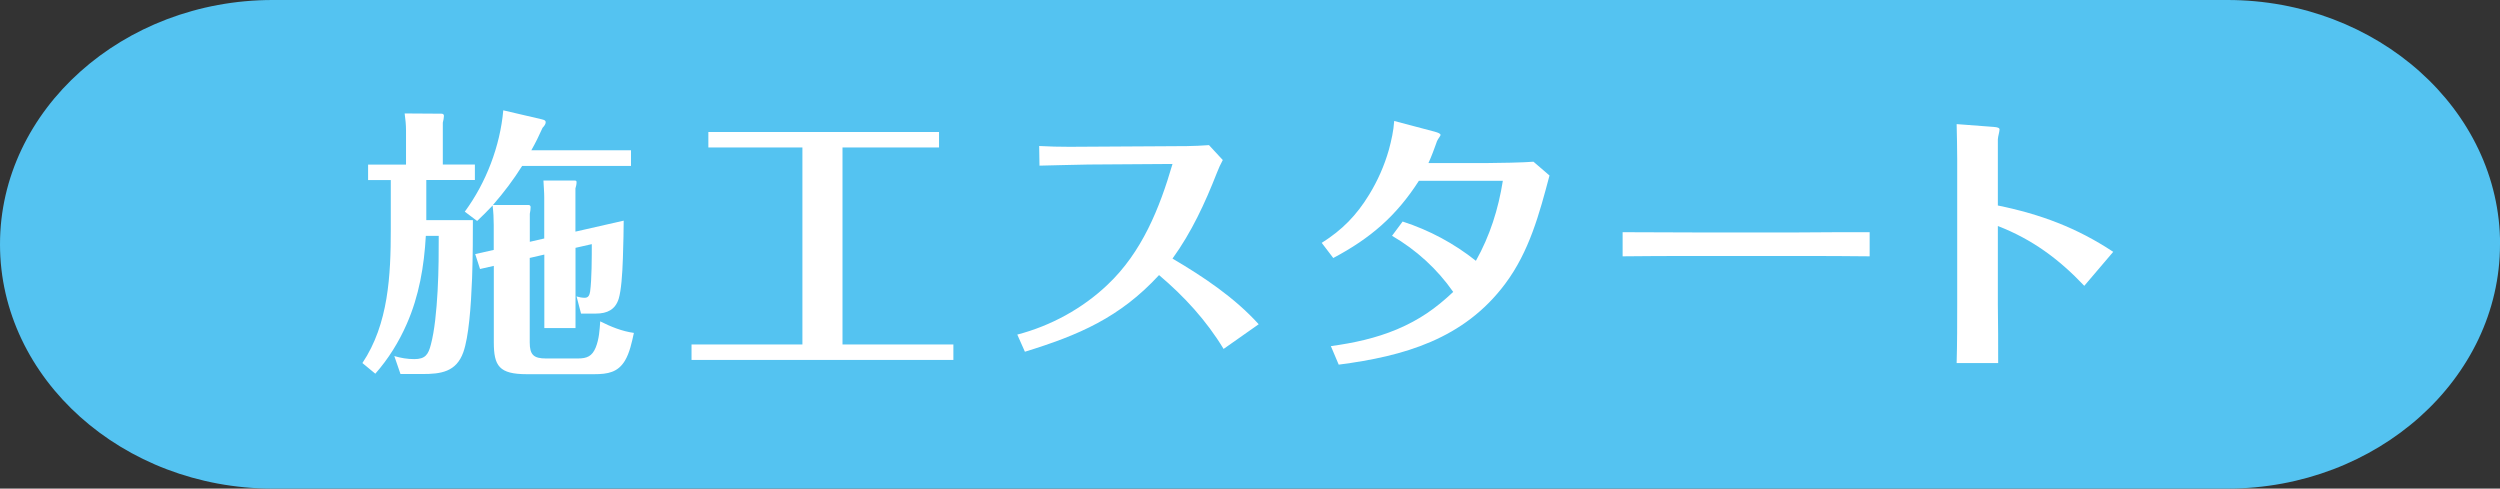
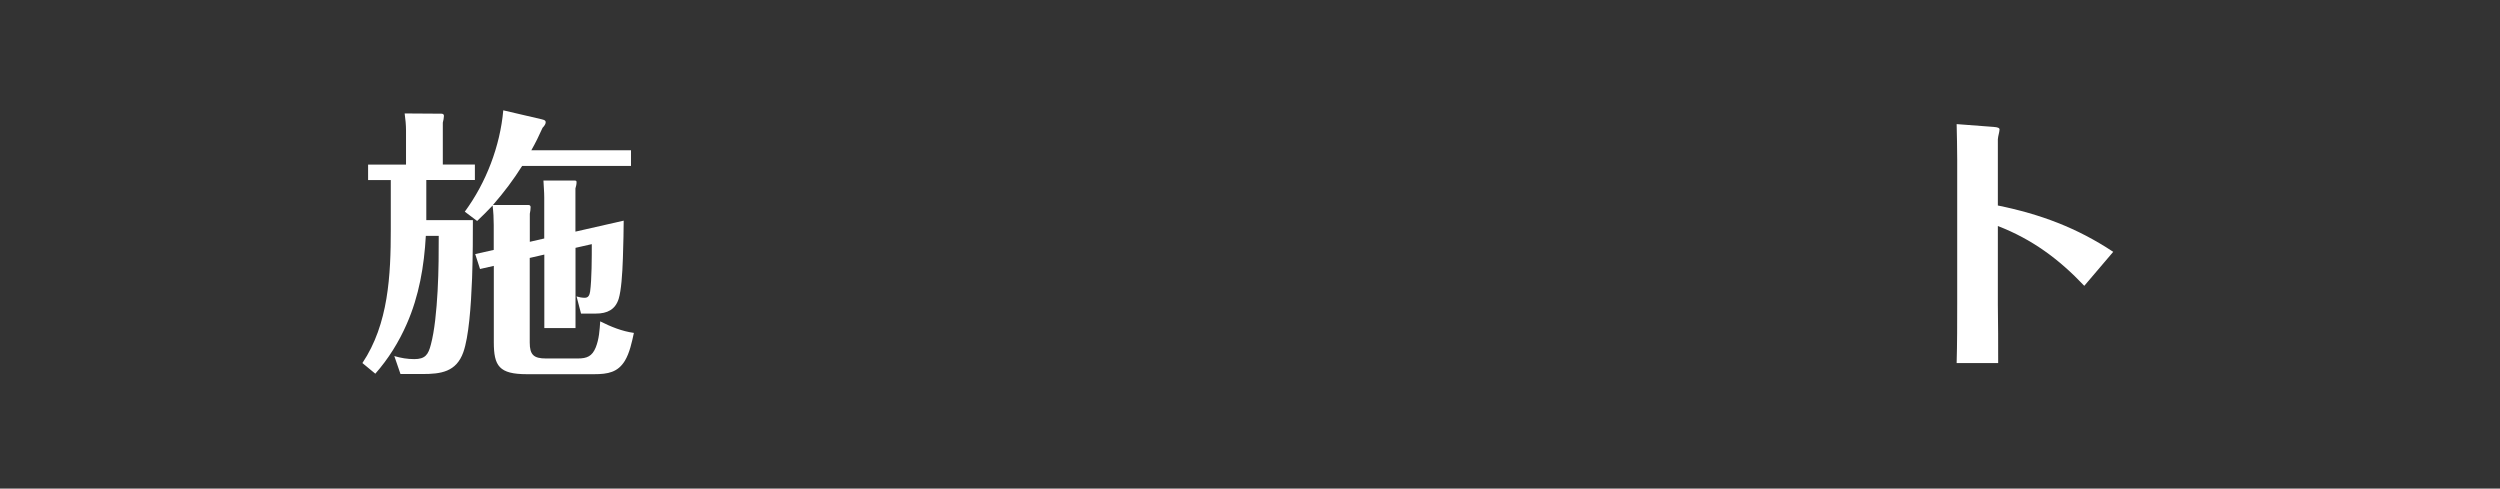
<svg xmlns="http://www.w3.org/2000/svg" id="_レイヤー_2" width="311.81" height="60.94" viewBox="0 0 311.81 60.94">
  <rect x="0" y="0" width="311.81" height="60.94" fill="#333333" stroke="none" />
  <defs>
    <style>.cls-1{fill:#fff;}.cls-2{fill:#54c3f1;}</style>
  </defs>
  <g id="_文字">
-     <path class="cls-2" d="M311.81,30.47c0,16.76-15.31,30.47-34.02,30.47H34.02C15.31,60.94,0,47.23,0,30.47S15.31,0,34.02,0h243.78c18.71,0,34.02,13.71,34.02,30.47Z" />
    <g>
      <path class="cls-1" d="M59.23,20.52v1.93h-6.06v5.01h5.81c0,1.72,0,4.45-.1,7.25-.14,3.61-.42,7.32-1.09,9.21-.88,2.49-2.83,2.73-5.11,2.73h-2.73l-.77-2.24c.84,.25,1.65,.38,2.49,.38,1.37,0,1.75-.56,2.07-1.82,.46-1.71,.7-4.2,.84-6.69,.14-2.52,.14-5.04,.14-6.86h-1.61c-.21,3.78-.84,7.49-2.38,10.99-.98,2.24-2.28,4.34-3.92,6.2l-1.61-1.33c3.26-4.87,3.54-10.96,3.54-16.66v-6.16h-2.83v-1.93h4.73v-4.24c0-.7-.07-1.44-.17-2.14l4.59,.03c.21,0,.31,.1,.31,.28,0,.21-.07,.56-.14,.84v5.22h4.03Zm8.65,9.21v-5.11c0-.7-.07-1.4-.1-2.1h3.92c.18,0,.21,.07,.21,.21,0,.28-.07,.52-.14,.77v5.39l6.02-1.37c0,1.02-.04,2.84-.1,4.69-.07,2.07-.21,3.99-.52,5.04-.42,1.37-1.44,1.86-2.84,1.86h-1.86l-.56-2.14c.32,.1,.67,.17,1.02,.17,.49,0,.6-.38,.67-.77,.21-1.5,.21-4.31,.21-5.92l-2.03,.46v10.01h-3.89v-9.17l-1.82,.42v10.54c0,1.54,.49,2,2.03,2h3.96c1.16,0,1.79-.28,2.24-1.37,.42-1.05,.49-2.17,.56-3.26,1.33,.67,2.7,1.23,4.2,1.44-.25,1.16-.53,2.49-1.12,3.47-.88,1.44-2.1,1.68-3.85,1.68h-8.37c-3.47,0-4.13-1.02-4.13-3.99v-9.52l-1.72,.39-.6-1.86,2.31-.52v-3.12c0-.81-.04-1.58-.14-2.42-.7,.74-1.26,1.3-1.93,1.93l-1.54-1.16c2.66-3.61,4.41-8.19,4.8-12.64l4.8,1.12c.42,.1,.49,.18,.49,.39s-.21,.49-.39,.67c-.42,.94-.88,1.89-1.4,2.8h12.43v1.96h-13.58c-1.08,1.72-2.24,3.26-3.64,4.87h4.45c.14,0,.25,.1,.25,.25,0,.28-.04,.52-.1,.84v3.5l1.82-.42Z" />
-       <path class="cls-1" d="M105.08,42.96h13.83v1.93h-32.66v-1.93h13.83V18.39h-11.73v-1.93h28.77v1.93h-12.04v24.57Z" />
-       <path class="cls-1" d="M127.83,43.87l-.95-2.14c4.17-1.08,8.16-3.26,11.27-6.23,4.27-4.03,6.48-9.52,8.09-15.05l-10.5,.07c-2.03,.03-4.06,.1-6.09,.14l-.04-2.45c1.26,.07,2.52,.1,3.78,.1l11.87-.07c1.86,0,3.71,0,5.53-.14l1.72,1.86c-.28,.52-.53,1.05-.74,1.61-1.47,3.75-3.15,7.39-5.53,10.68,3.92,2.31,7.74,4.87,10.75,8.19l-4.38,3.08c-2.14-3.54-4.9-6.55-8.05-9.21-4.87,5.29-10.01,7.49-16.73,9.56Z" />
-       <path class="cls-1" d="M174.94,27.63c3.36,1.09,6.41,2.73,9.14,4.9,1.75-3.12,2.8-6.44,3.36-9.98h-10.47c-2.83,4.41-6.06,7.18-10.68,9.63l-1.44-1.89c2.56-1.61,4.34-3.43,5.92-6.02,1.05-1.71,1.89-3.6,2.45-5.57,.32-1.19,.59-2.38,.67-3.61l5.04,1.33c.49,.14,.74,.25,.74,.42,0,.07-.17,.31-.31,.52-.07,.1-.18,.31-.32,.77-.11,.31-.49,1.37-.88,2.21h7.18c1.29,0,4.87-.07,5.92-.17l2,1.72c-1.26,4.76-2.52,9.49-5.53,13.51-5.15,6.9-12.64,9.03-20.76,10.08l-.98-2.31c2.84-.39,5.6-.98,8.26-2.1,2.8-1.19,4.8-2.59,7-4.66-2-2.87-4.62-5.25-7.63-7l1.33-1.79Z" />
-       <path class="cls-1" d="M211.06,28.99h13.34c2.91-.03,5.85-.03,8.79-.03v3.01c-2.91-.04-5.81-.04-8.68-.04h-13.34c-2.94,0-5.84,0-8.79,.04v-3.01c2.91,0,5.78,.03,8.68,.03Z" />
      <path class="cls-1" d="M248.65,15.83c.53,.03,.74,.14,.74,.31,0,.1-.04,.31-.07,.46-.07,.25-.14,.67-.14,.77v8.26c5.32,1.09,9.84,2.77,14.39,5.78l-3.61,4.24c-3.15-3.33-6.51-5.81-10.78-7.46v9.77c.04,2.45,.04,4.9,.04,7.32h-5.18c.07-2.49,.07-4.97,.07-7.46V19.86c0-1.47-.04-2.91-.07-4.38l4.62,.35Z" />
    </g>
  </g>
</svg>